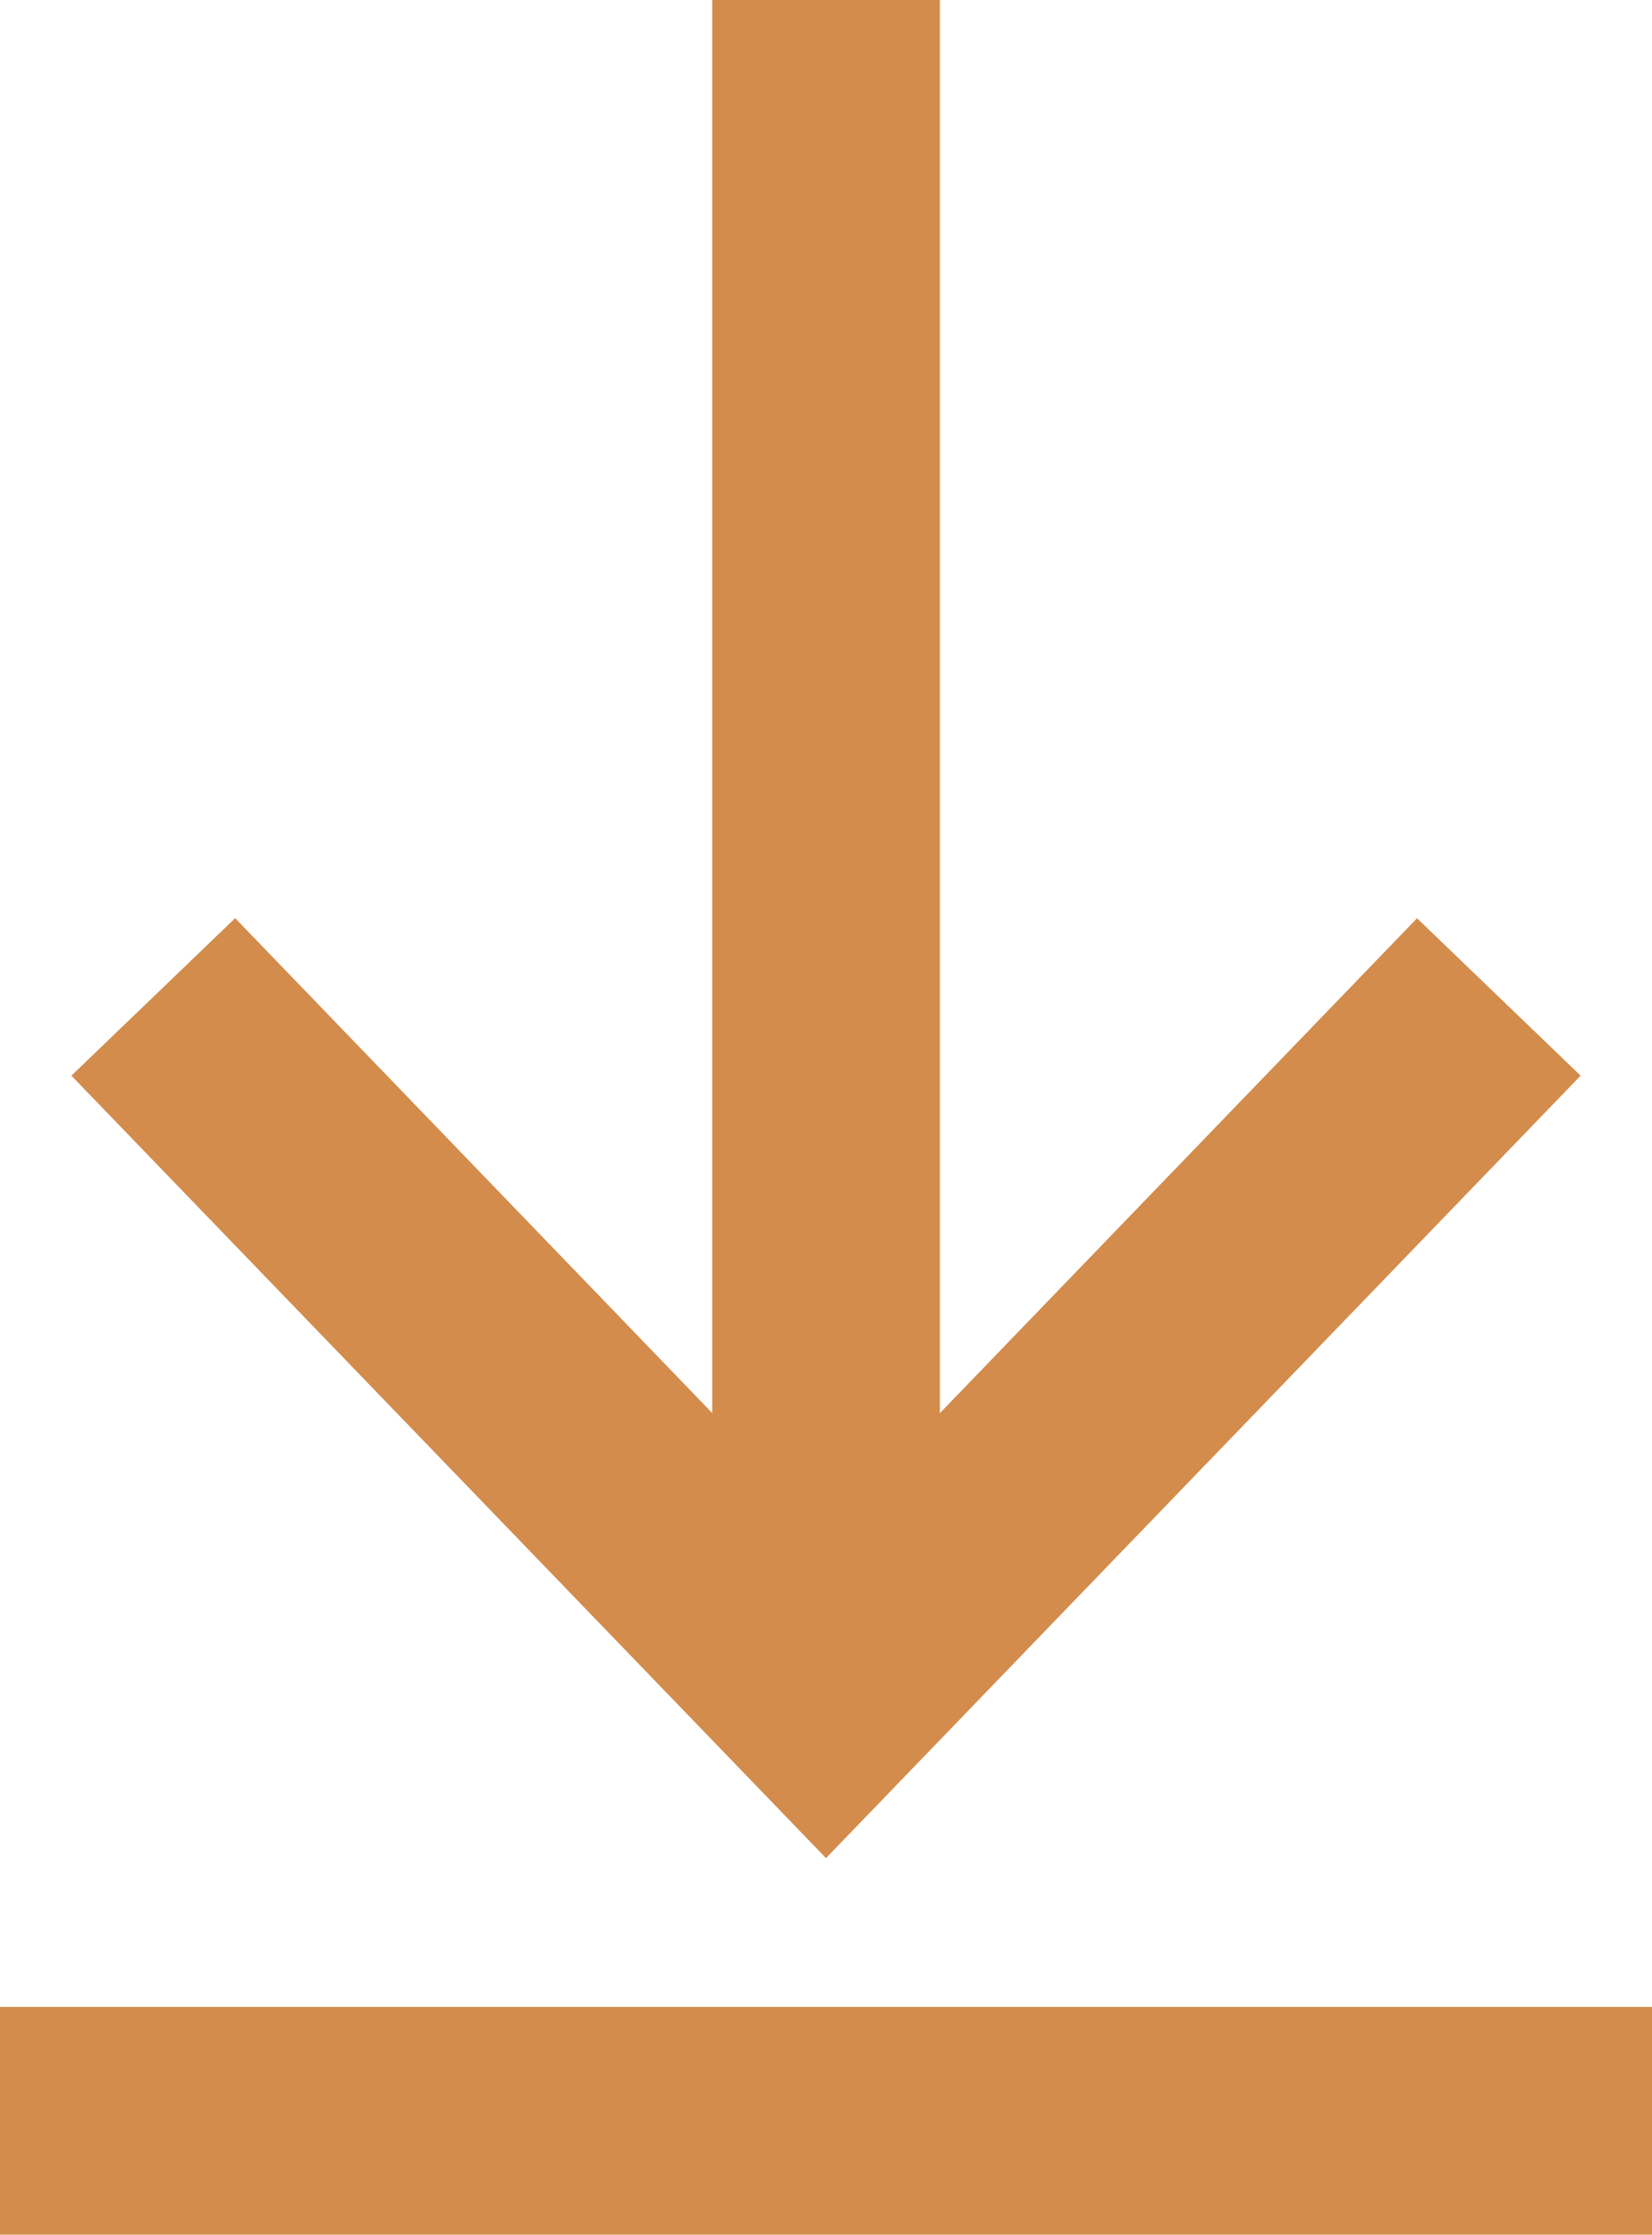
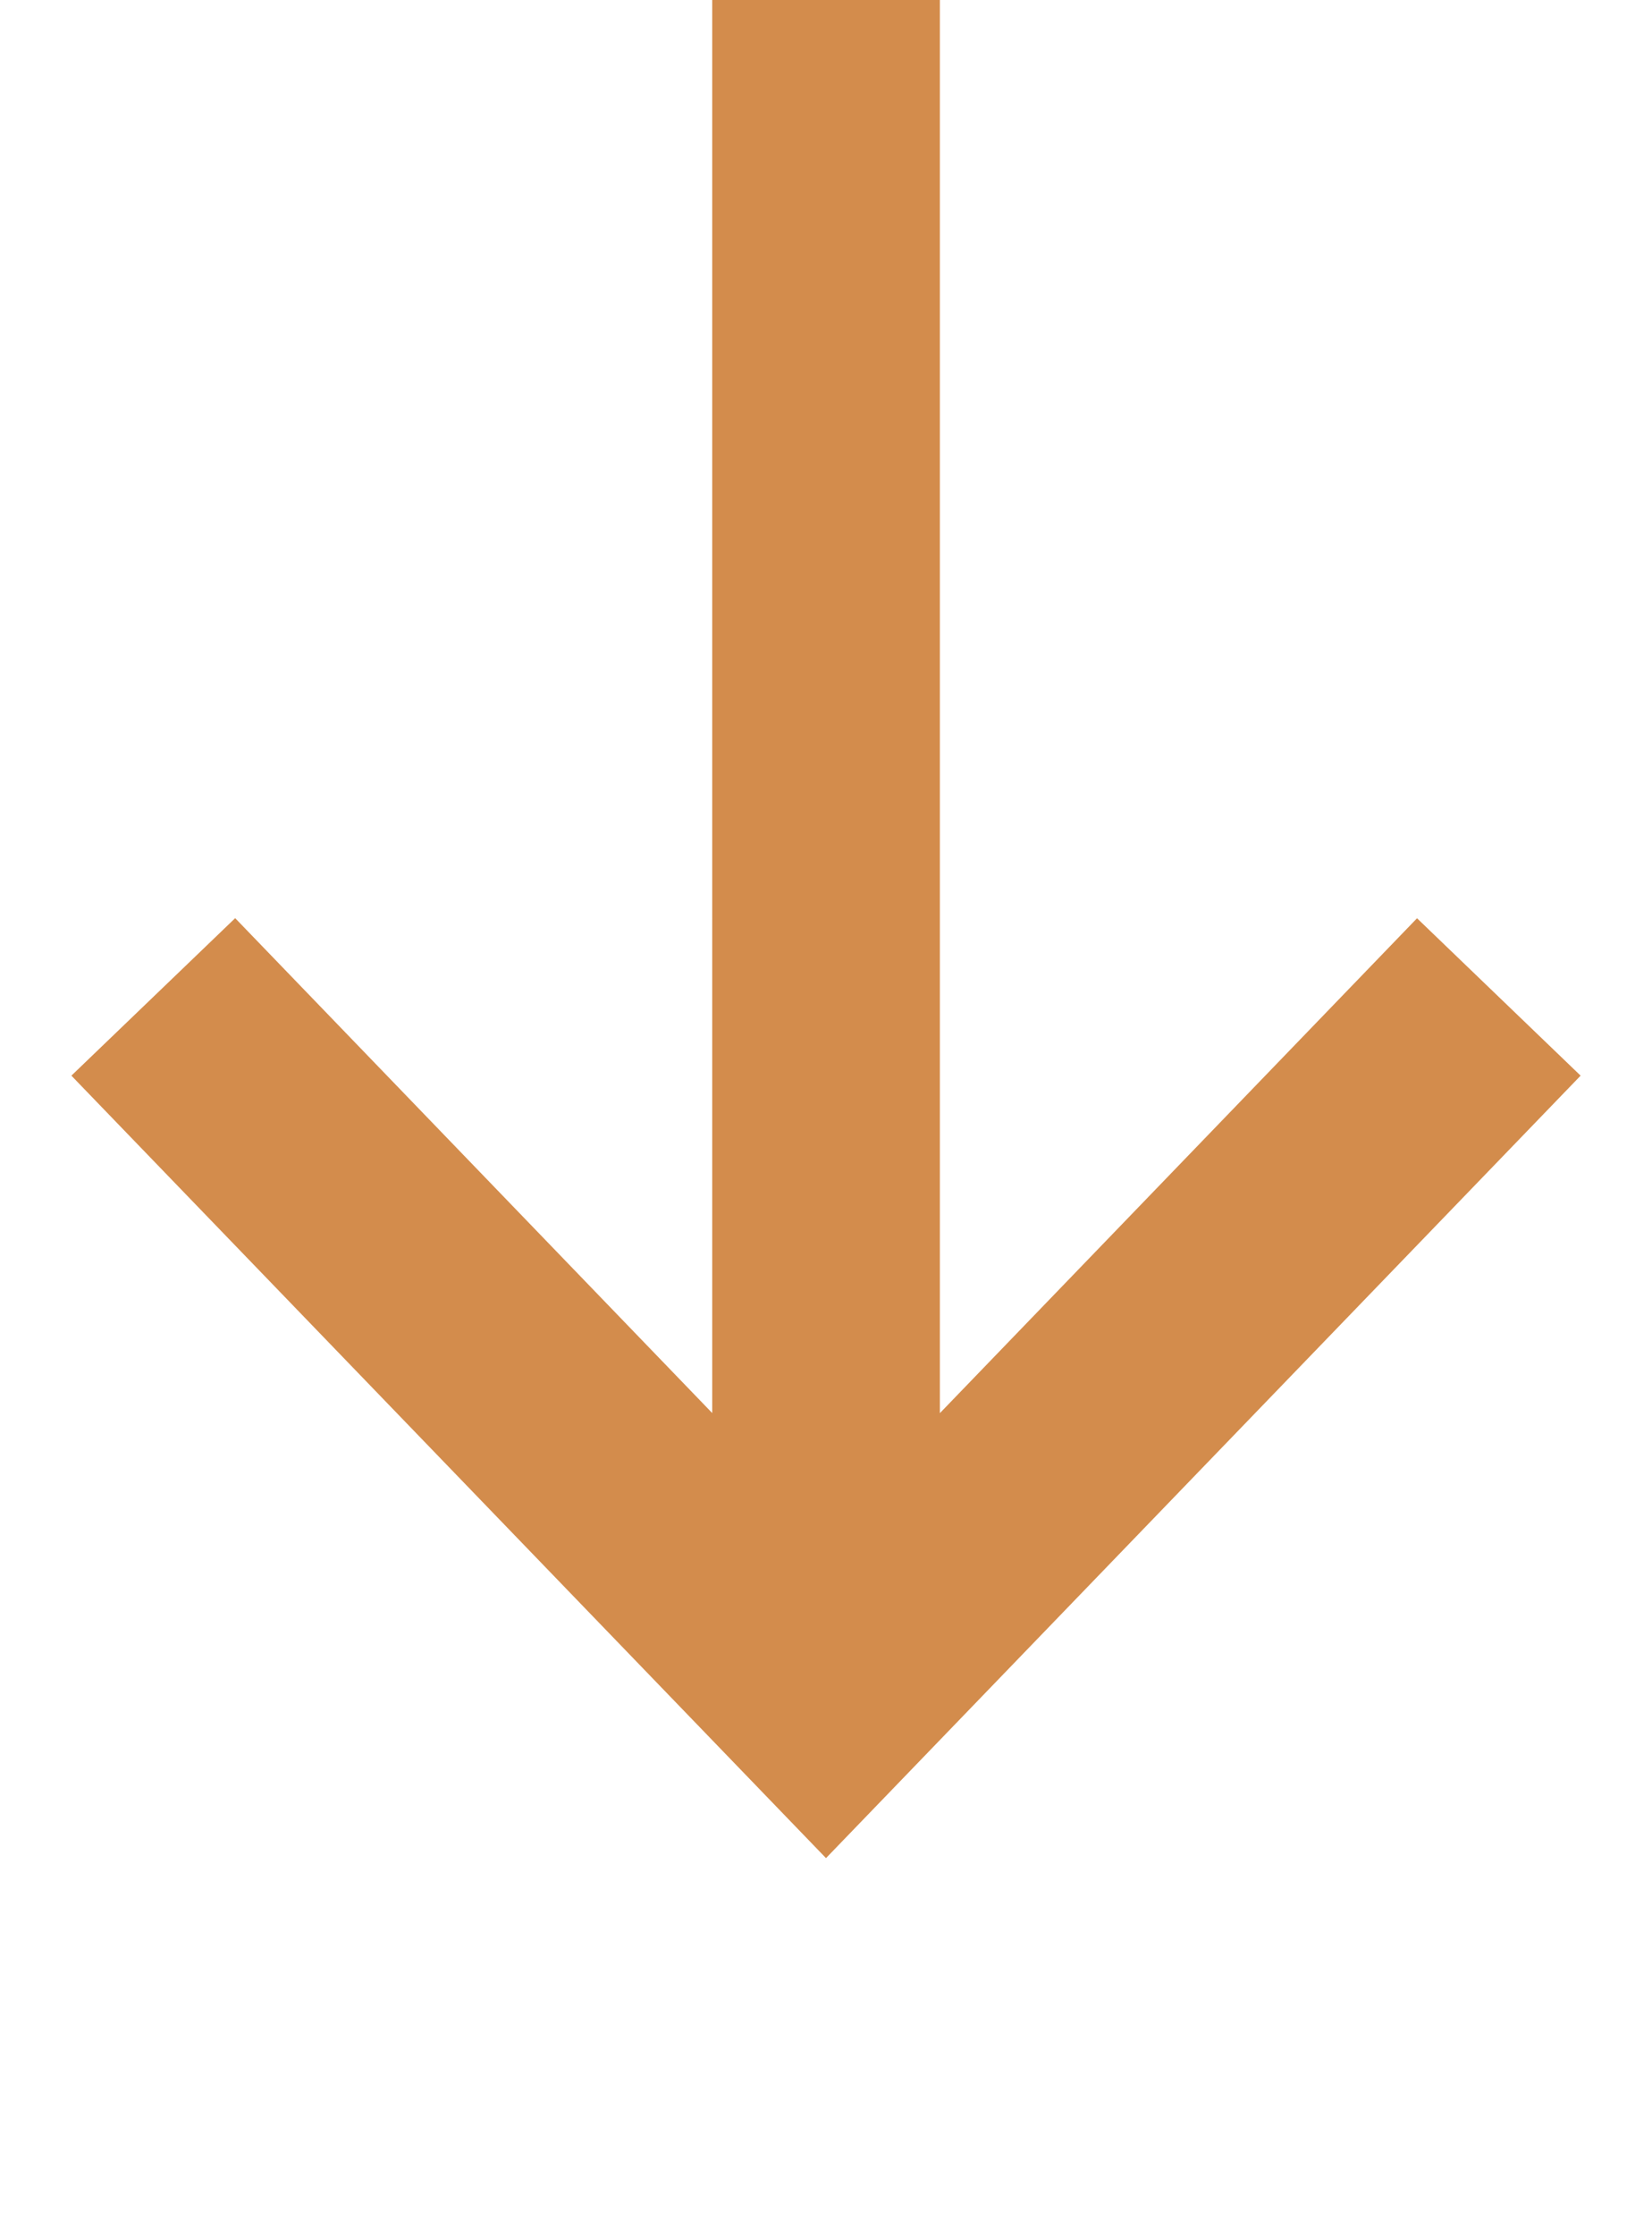
<svg xmlns="http://www.w3.org/2000/svg" width="16.522" height="22.348" viewBox="0 0 16.522 22.348">
-   <path id="Path_34219" data-name="Path 34219" d="M152.665,194.039l-7.547,7.825-7.547-7.825,1.638-1.575,4.771,4.949V183.282h2.277v14.132l4.772-4.949,1.637,1.575Zm-15.808,9.313h16.522v2.278H136.857v-2.278Z" transform="translate(-136.857 -183.282)" fill="#d38c4c" />
+   <path id="Path_34219" data-name="Path 34219" d="M152.665,194.039l-7.547,7.825-7.547-7.825,1.638-1.575,4.771,4.949V183.282h2.277v14.132l4.772-4.949,1.637,1.575Zm-15.808,9.313v2.278H136.857v-2.278Z" transform="translate(-136.857 -183.282)" fill="#d38c4c" />
</svg>